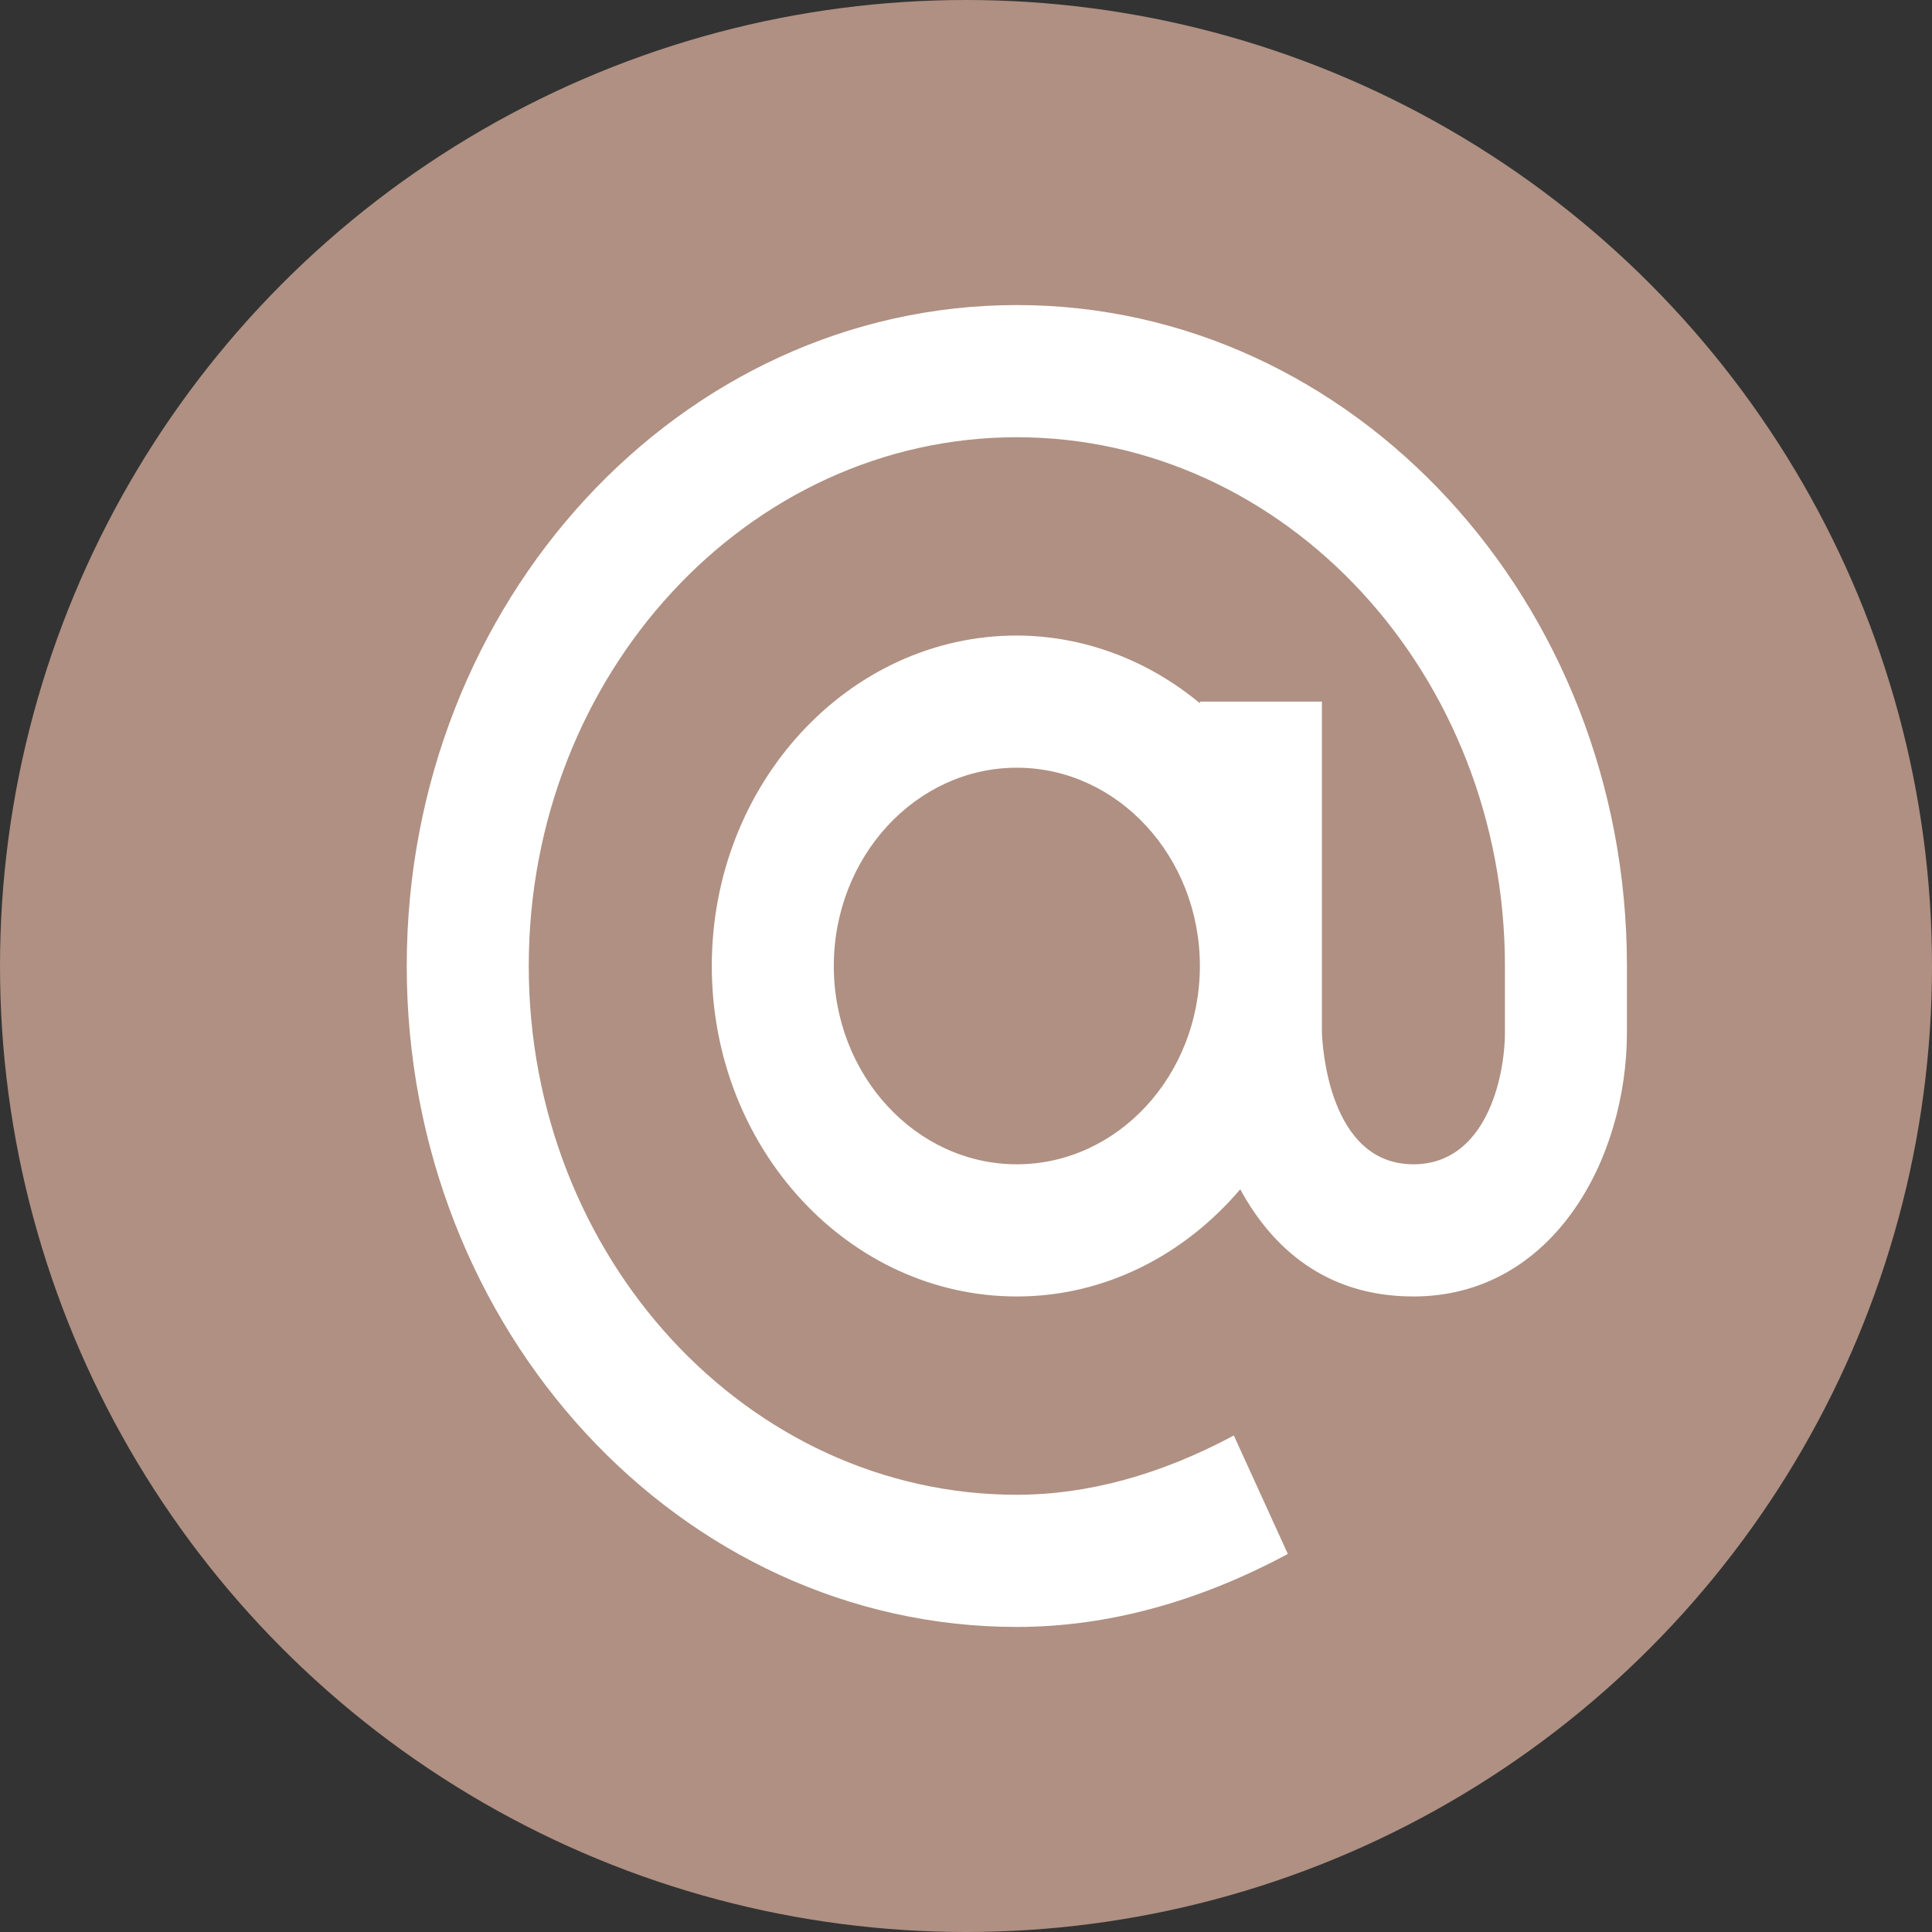
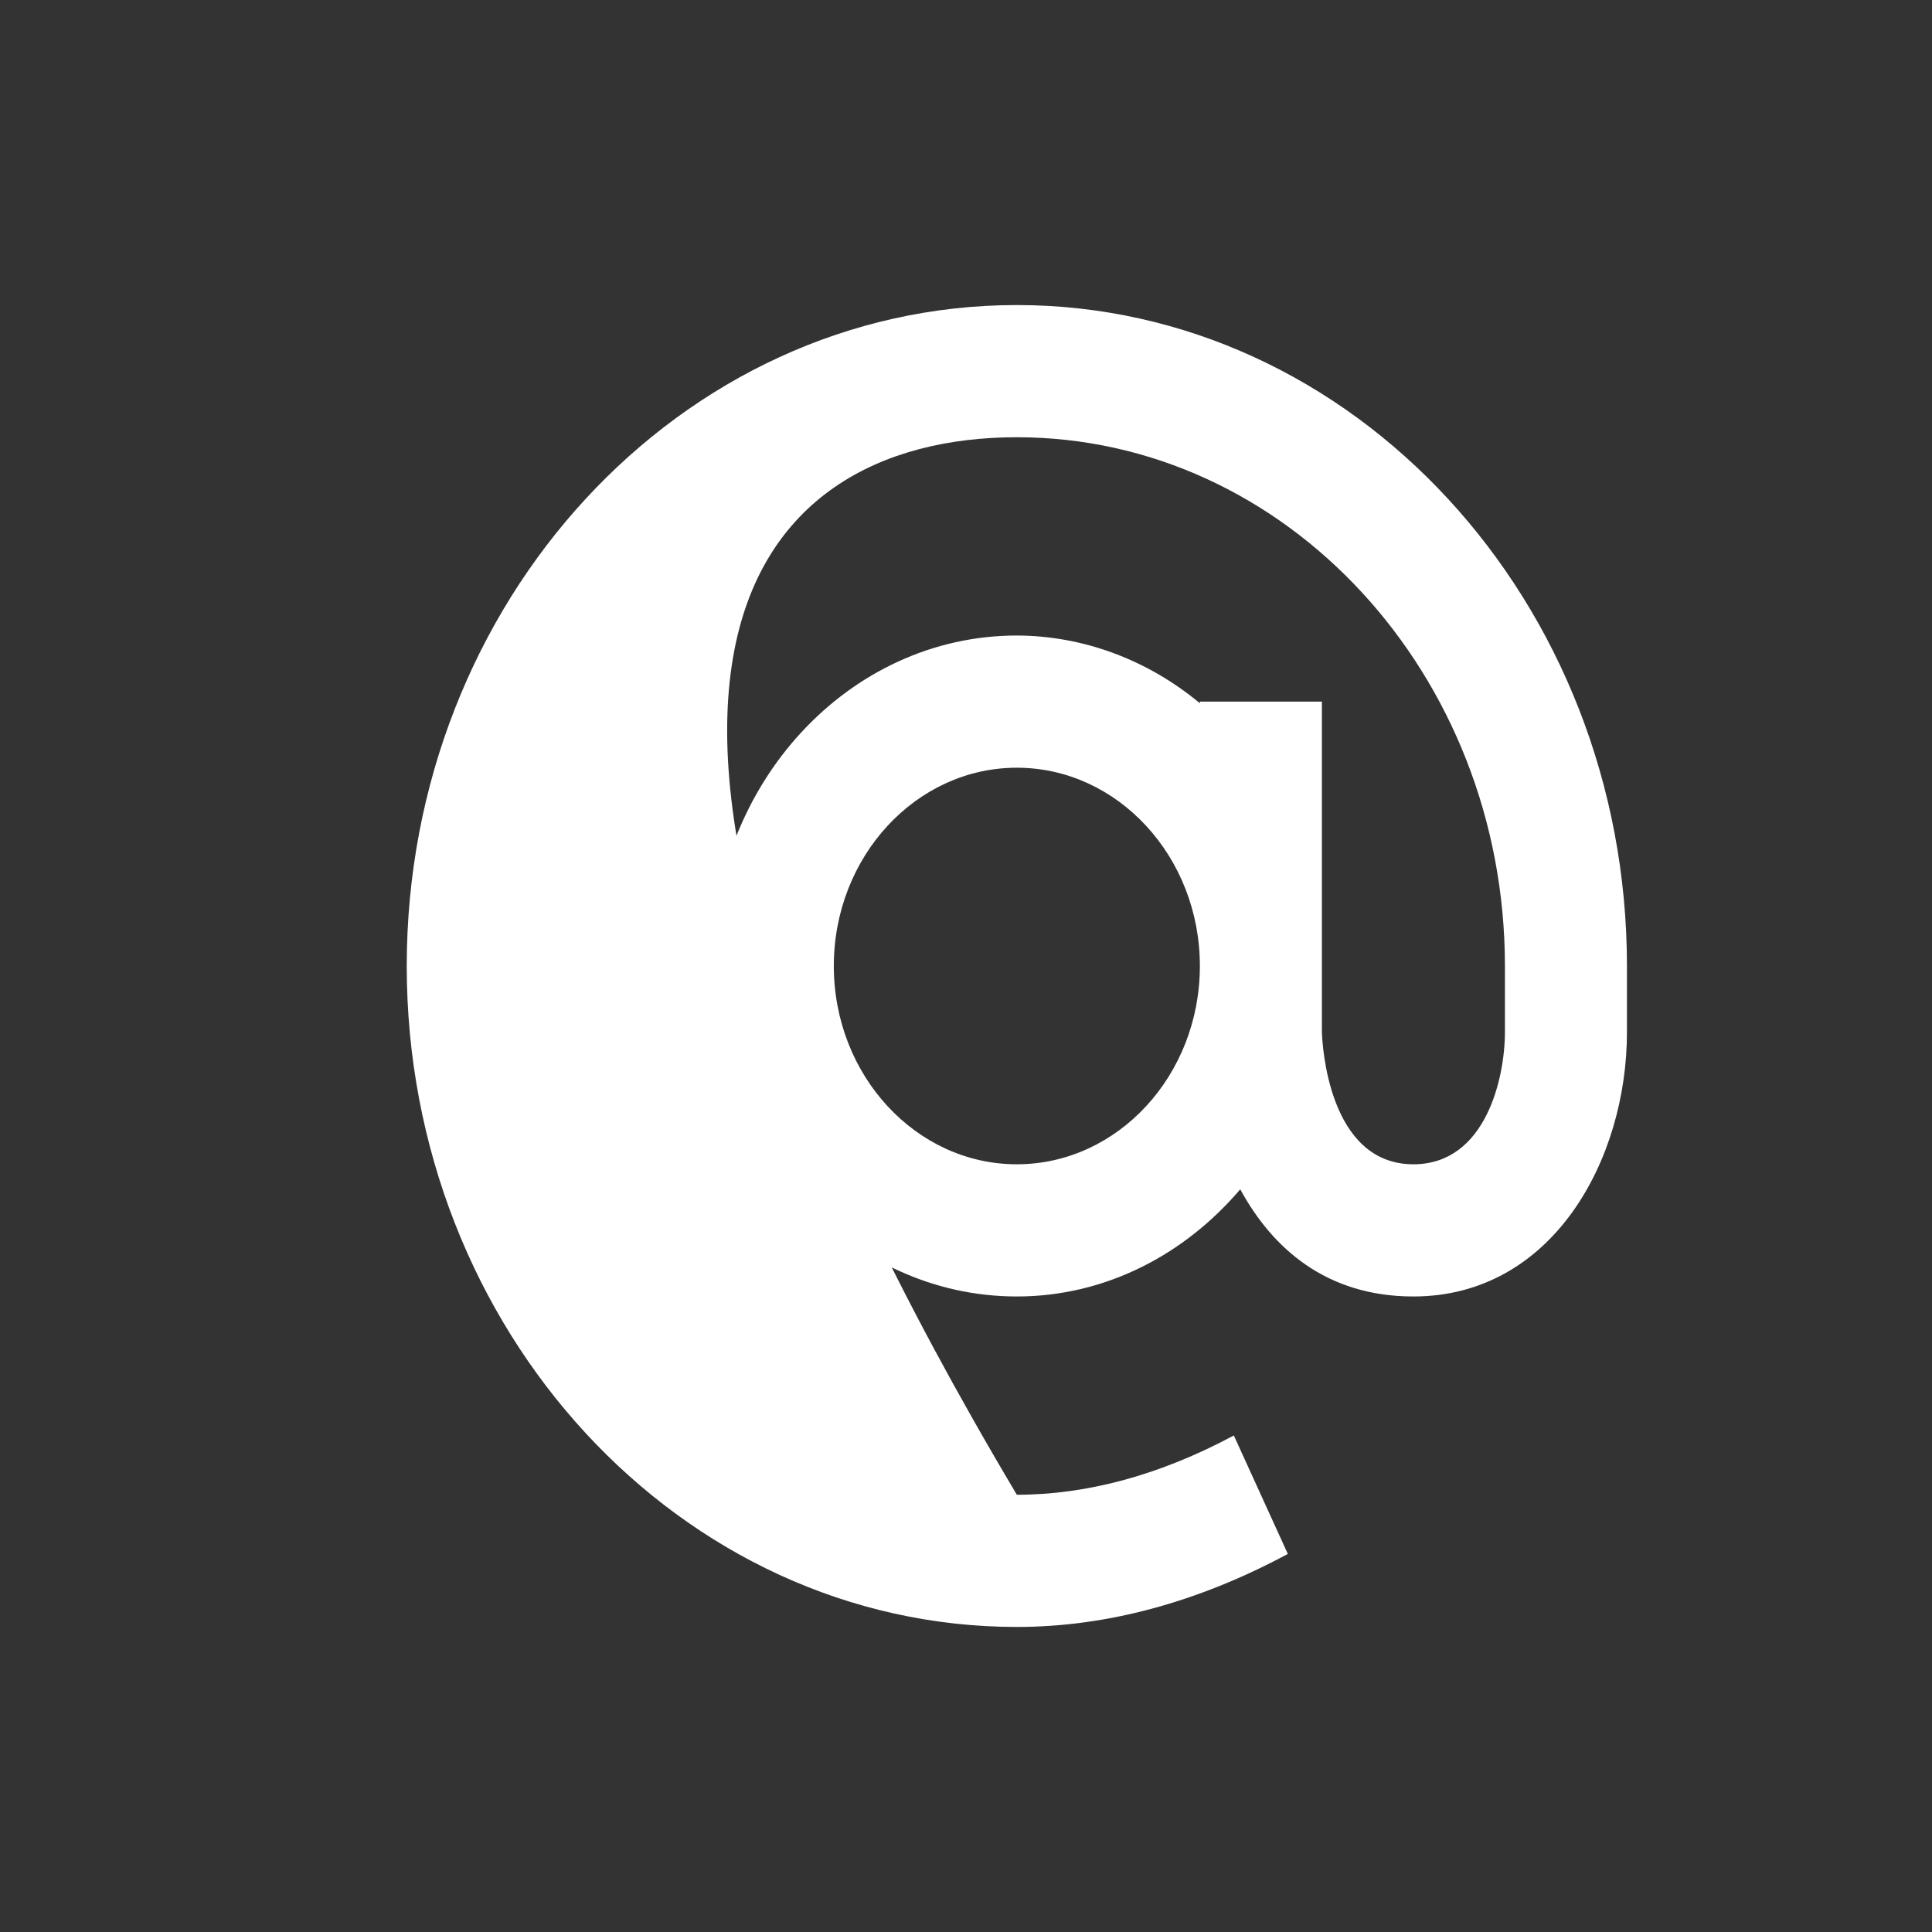
<svg xmlns="http://www.w3.org/2000/svg" width="19" height="19" viewBox="0 0 19 19" fill="none">
  <rect x="0" y="0" width="19" height="19" fill="#333333" stroke="none" />
-   <circle cx="9.5" cy="9.5" r="9.5" fill="#AF9082" />
-   <path d="M10 3C6.692 3 4 5.916 4 9.5C4 13.084 6.692 16 10 16C10.88 16 11.777 15.759 12.665 15.282L12.134 14.117C11.412 14.504 10.694 14.7 10 14.7C7.353 14.7 5.2 12.367 5.2 9.5C5.2 6.633 7.353 4.3 10 4.3C12.647 4.3 14.8 6.633 14.8 9.5V10.15C14.8 10.6 14.612 11.45 13.9 11.45C13.062 11.45 13.004 10.268 13 10.15V6.9H11.8V6.916C11.284 6.487 10.651 6.252 10 6.25C8.346 6.25 7 7.708 7 9.5C7 11.292 8.346 12.75 10 12.75C10.87 12.75 11.649 12.34 12.197 11.696C12.512 12.275 13.042 12.75 13.9 12.75C15.264 12.75 16 11.41 16 10.15V9.5C16 5.916 13.308 3 10 3ZM10 11.45C9.008 11.45 8.2 10.575 8.2 9.5C8.2 8.425 9.008 7.55 10 7.55C10.992 7.55 11.8 8.425 11.8 9.5C11.8 10.575 10.992 11.45 10 11.45Z" fill="white" />
+   <path d="M10 3C6.692 3 4 5.916 4 9.5C4 13.084 6.692 16 10 16C10.88 16 11.777 15.759 12.665 15.282L12.134 14.117C11.412 14.504 10.694 14.7 10 14.7C5.2 6.633 7.353 4.3 10 4.3C12.647 4.3 14.8 6.633 14.8 9.5V10.15C14.8 10.6 14.612 11.45 13.9 11.45C13.062 11.45 13.004 10.268 13 10.15V6.9H11.8V6.916C11.284 6.487 10.651 6.252 10 6.25C8.346 6.25 7 7.708 7 9.5C7 11.292 8.346 12.75 10 12.75C10.87 12.75 11.649 12.34 12.197 11.696C12.512 12.275 13.042 12.75 13.9 12.75C15.264 12.75 16 11.41 16 10.15V9.5C16 5.916 13.308 3 10 3ZM10 11.45C9.008 11.45 8.2 10.575 8.2 9.5C8.2 8.425 9.008 7.55 10 7.55C10.992 7.55 11.8 8.425 11.8 9.5C11.8 10.575 10.992 11.45 10 11.45Z" fill="white" />
</svg>